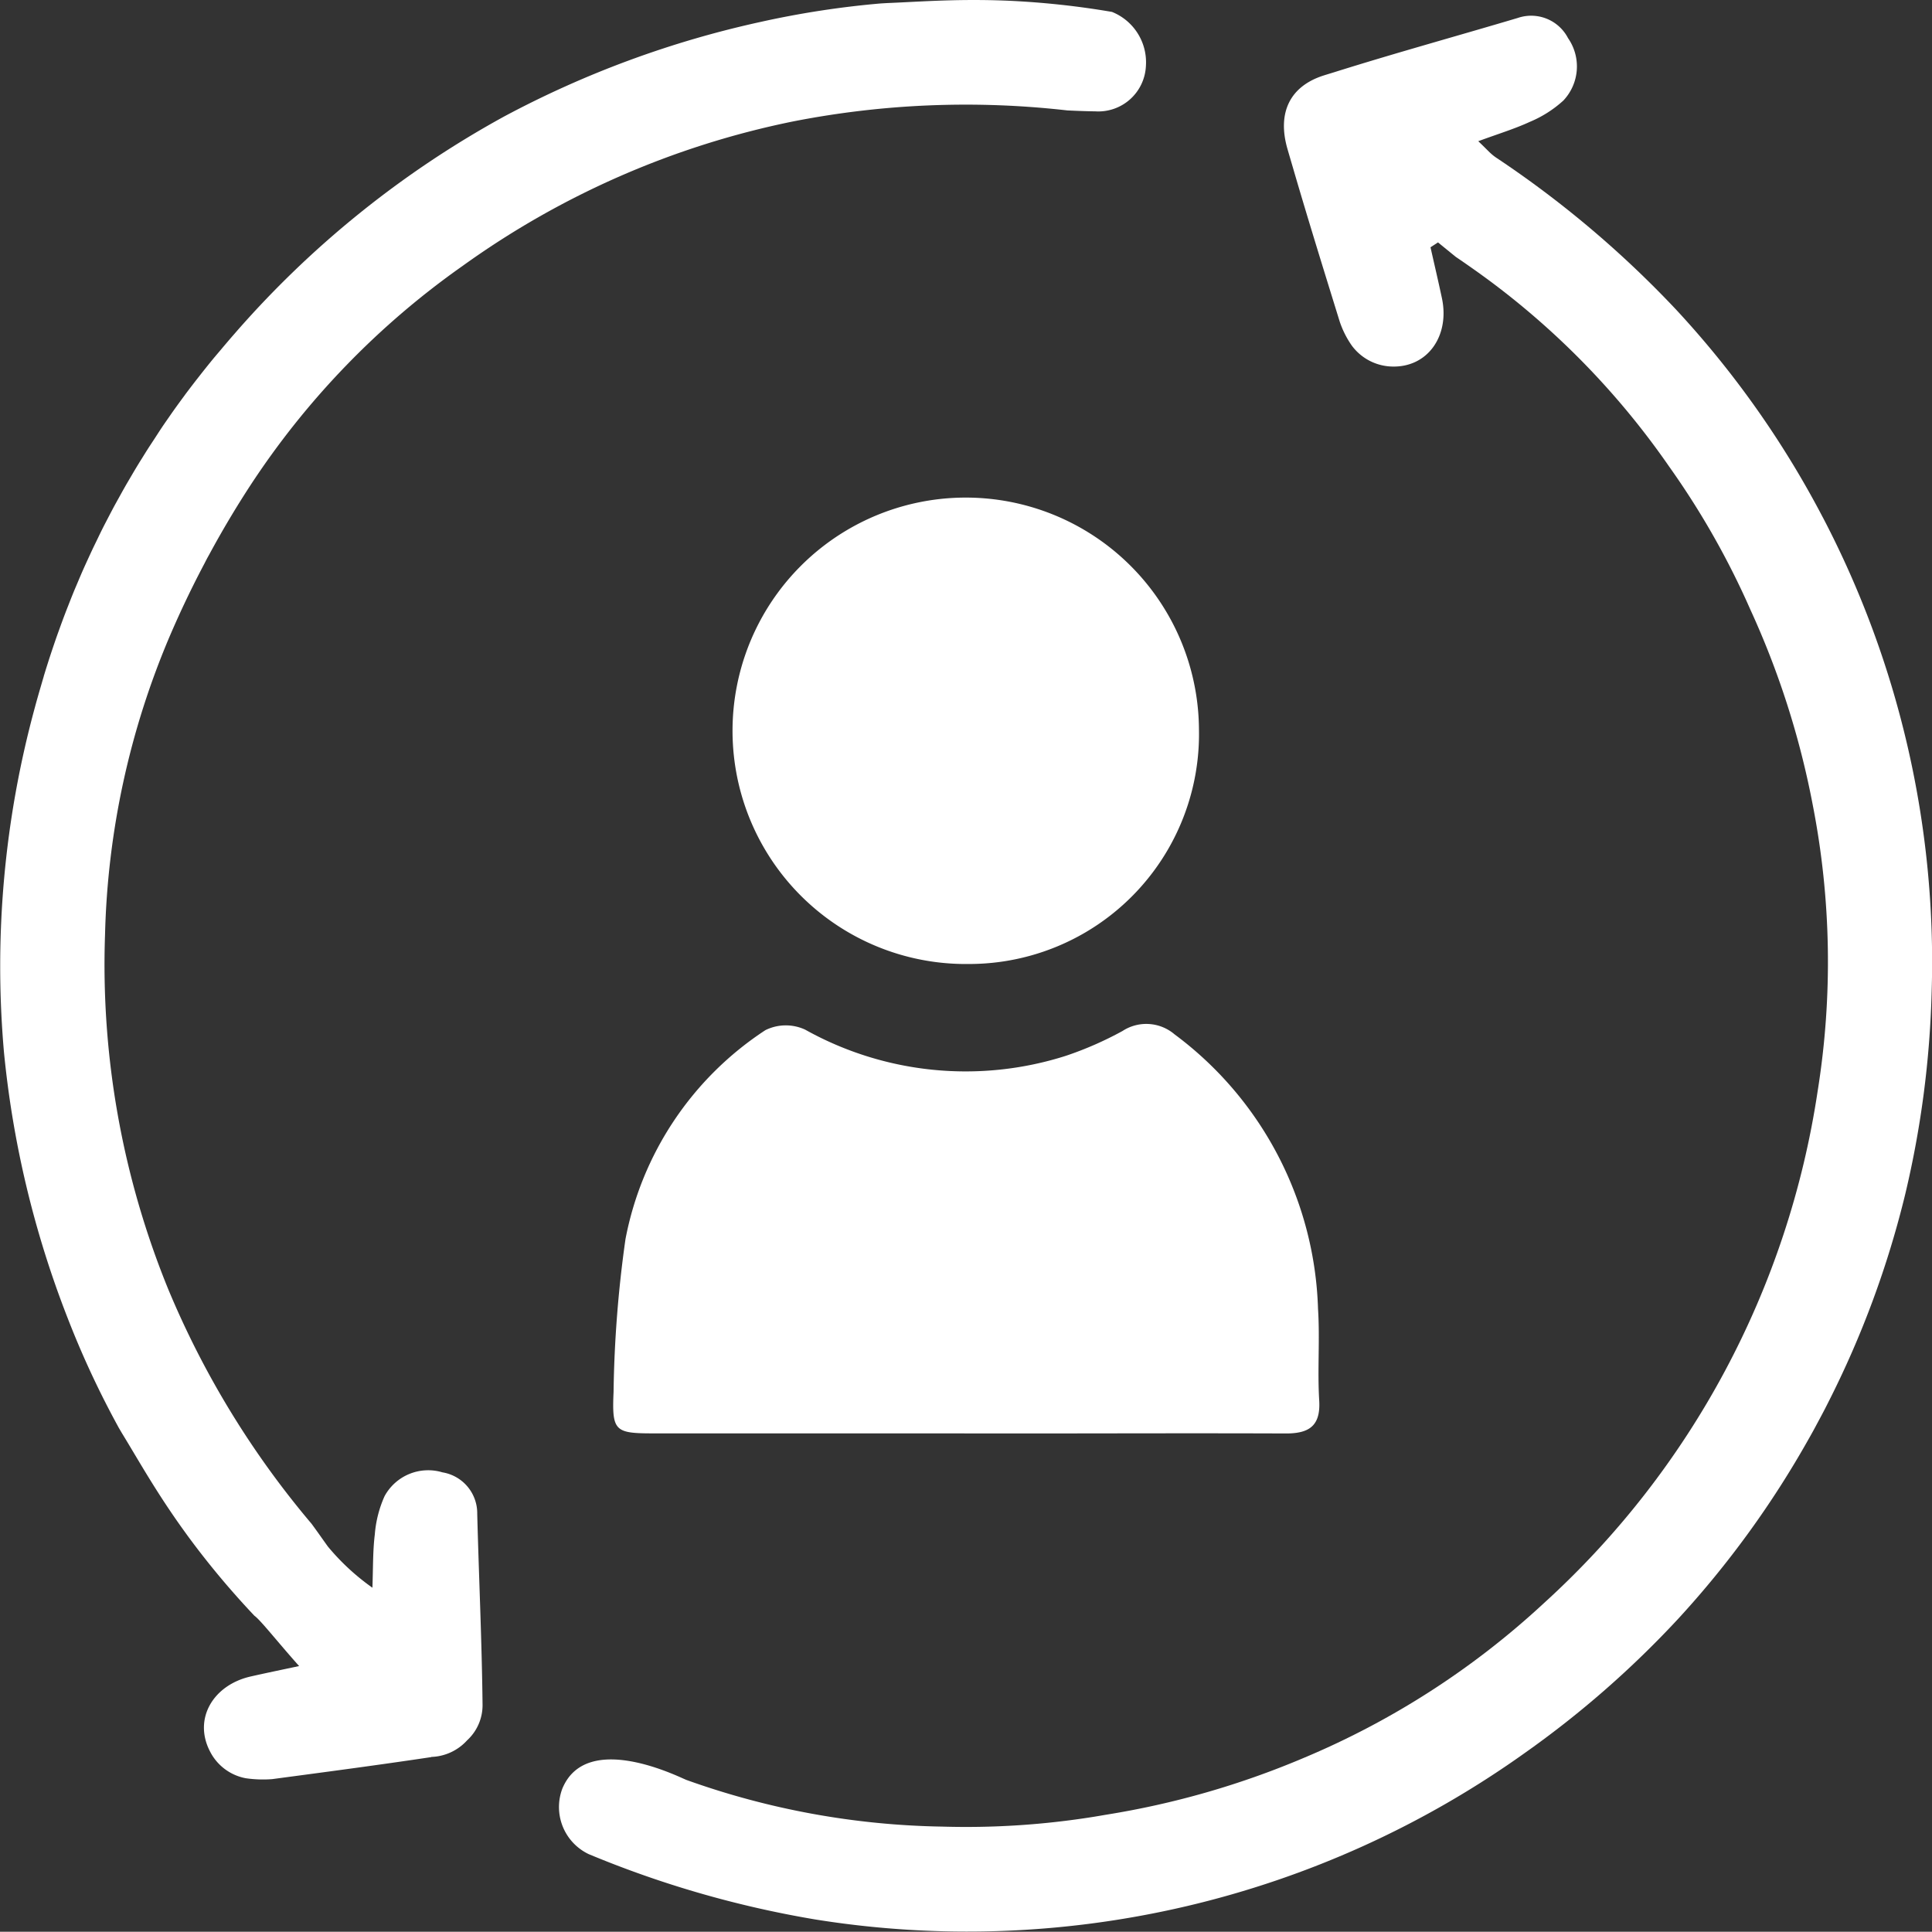
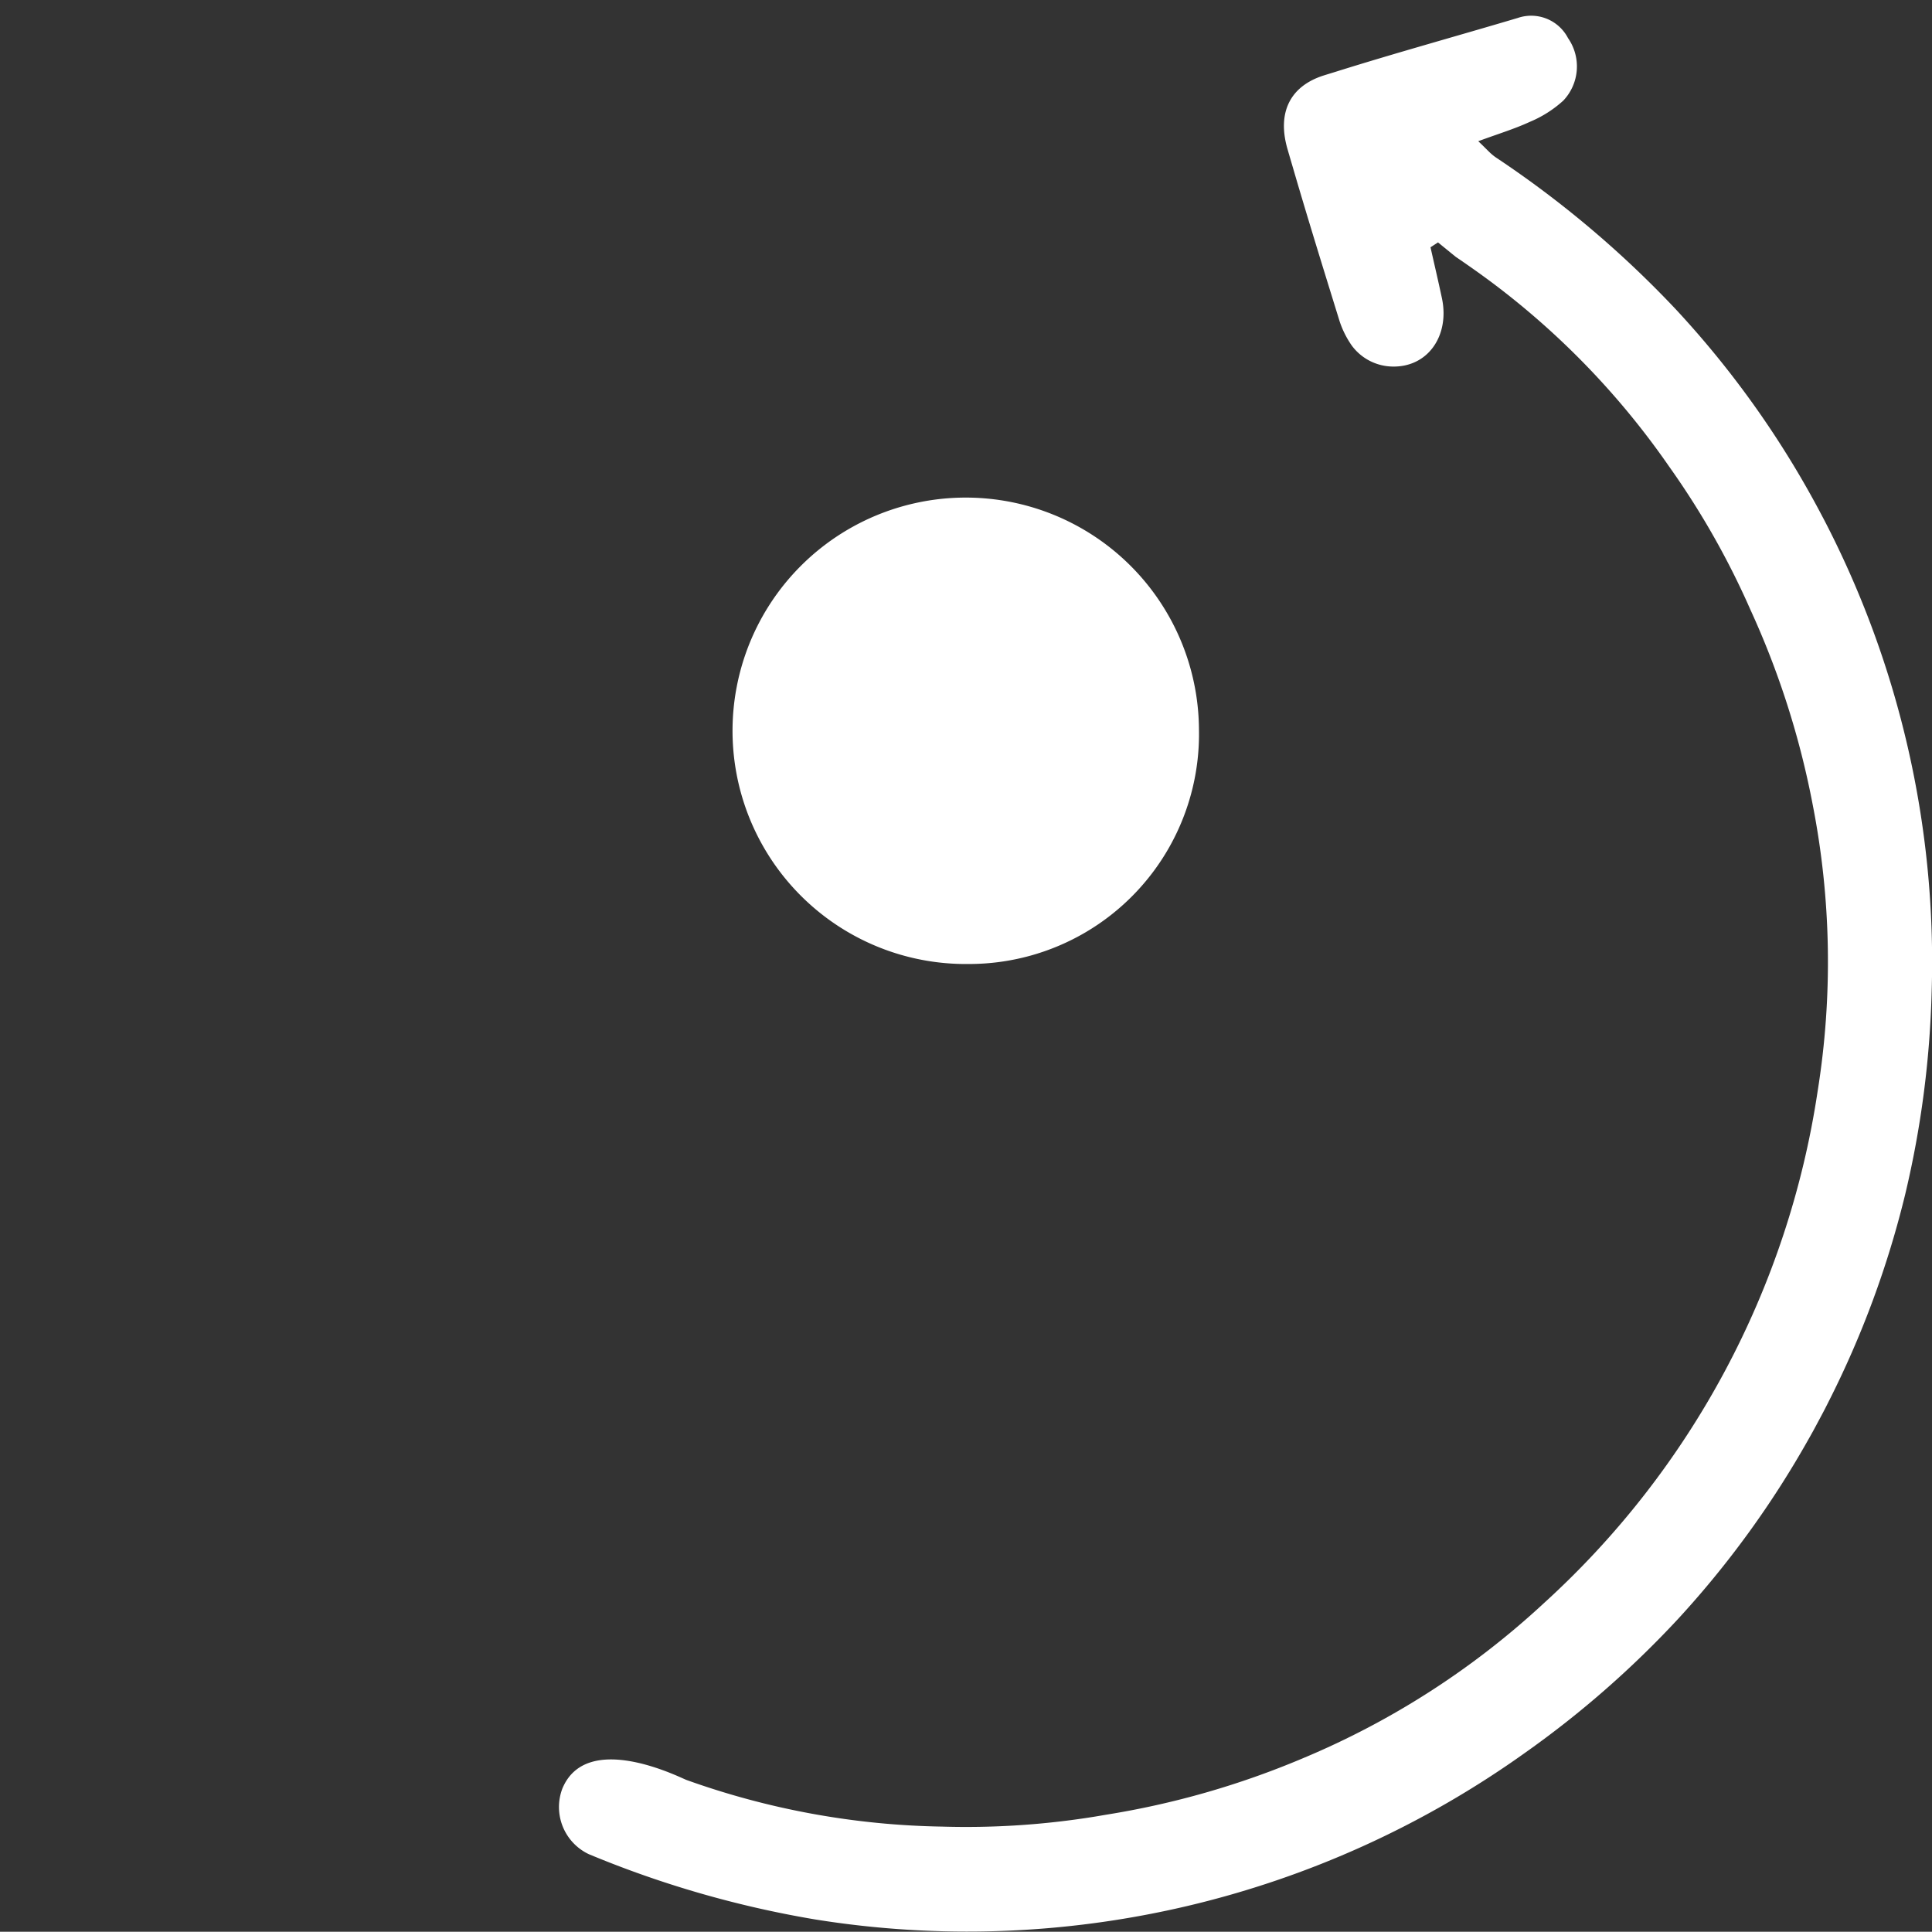
<svg xmlns="http://www.w3.org/2000/svg" width="97.314" height="97.301" viewBox="0 0 97.314 97.301">
  <rect x="0" y="0" width="97.314" height="97.301" fill="#333333" stroke="none" />
  <g id="reapplying_icon" data-name="reapplying icon" transform="translate(0 0)">
-     <path id="Path_83" data-name="Path 83" d="M56.01.6A42.3,42.3,0,0,0,50.837.039c-.2-.009-.4-.016-.606-.022-2.253-.064-4.017.075-5.485.135-.13.005-.26.015-.39.022a46.088,46.088,0,0,0-6.059.933A50.112,50.112,0,0,0,25.4,5.864,49.522,49.522,0,0,0,11.8,16.825l-.067.077c-.156.179-.309.359-.462.539-.166.2-.332.393-.5.592l-.007.009q-.345.42-.683.851-.353.449-.693.9c-.041.054-.08.109-.12.164q-.275.371-.542.746c-.083.117-.164.235-.245.352-.136.194-.271.389-.4.585-.1.153-.2.308-.3.462s-.22.333-.327.5-.216.345-.323.517c-.1.156-.194.312-.289.469-.106.177-.21.355-.314.533-.093.158-.186.316-.276.475s-.194.349-.291.524-.185.333-.274.5-.177.338-.265.507-.185.354-.274.532-.162.33-.243.5c-.09.185-.18.369-.268.555-.078.167-.154.335-.231.5-.084.185-.169.369-.25.554s-.158.367-.235.55-.145.339-.215.51c-.09.22-.177.441-.263.662-.052.133-.105.265-.156.4q-.164.43-.319.865c-.023.064-.047.128-.07.192q-.189.536-.367,1.078-.17.52-.328,1.041l0,.01c-.075.247-.146.5-.218.742-.064.227-.13.453-.192.682-.009.033-.018.066-.027.1A49.518,49.518,0,0,0,.2,53,50.1,50.1,0,0,0,3.4,66.371a46.117,46.117,0,0,0,2.589,5.557c.067.112.13.225.2.337.766,1.253,1.628,2.8,2.934,4.636q.177.248.356.494a42.285,42.285,0,0,0,3.336,3.99c.3.209,1.136,1.282,2.251,2.534-.814.174-1.629.341-2.441.525-1.889.43-2.894,2.129-2.053,3.763a2.543,2.543,0,0,0,1.8,1.361,6.009,6.009,0,0,0,1.335.046c2.675-.357,5.35-.709,8.019-1.11l-.009-.008a2.546,2.546,0,0,0,1.81-.835,2.4,2.4,0,0,0,.779-1.783l0,0c-.034-3.207-.185-6.414-.268-9.622a2.089,2.089,0,0,0-1.751-2.094,2.5,2.5,0,0,0-2.917,1.2,5.835,5.835,0,0,0-.492,1.936c-.1.814-.083,1.643-.119,2.675a11.589,11.589,0,0,1-2.241-2.071c-.275-.382-.543-.769-.823-1.148a45.147,45.147,0,0,1-7.214-11.8A43.256,43.256,0,0,1,5.291,47.066a40.913,40.913,0,0,1,3.26-15.025q.8-1.865,1.731-3.626c.045-.085.087-.171.132-.256s.093-.168.139-.253q.948-1.754,2.054-3.452A40.915,40.915,0,0,1,23.293,13.4,43.253,43.253,0,0,1,39.939,6.118a45.142,45.142,0,0,1,13.822-.556c.471.022.942.041,1.413.047a2.4,2.4,0,0,0,2.545-2.286A2.733,2.733,0,0,0,56.01.6" fill="#fff" />
    <path id="Path_84" data-name="Path 84" d="M167.009,28.19a48.064,48.064,0,0,0-7.4-10.474,52.054,52.054,0,0,0-9.065-7.651,2.625,2.625,0,0,1-.357-.3c-.147-.143-.311-.313-.531-.518,1.013-.374,1.831-.62,2.6-.976A5.827,5.827,0,0,0,153.941,7.2a2.5,2.5,0,0,0,.237-3.146,2.09,2.09,0,0,0-2.534-1.015c-3.075.915-6.171,1.767-9.231,2.729-.181.057-.363.11-.544.168-1.714.547-2.34,1.891-1.827,3.686.093.324.189.648.284.972.755,2.591,1.556,5.168,2.354,7.745a4.745,4.745,0,0,0,.6,1.193,2.6,2.6,0,0,0,1.99,1.063c1.836.079,2.958-1.547,2.556-3.441-.182-.857-.383-1.71-.575-2.565l.278-.18.1-.066q.445.365.892.727c.555.378,1.107.764,1.651,1.166a40.033,40.033,0,0,1,9.1,9.4,40.672,40.672,0,0,1,3.824,6.611c.09.195.176.391.263.586a42.762,42.762,0,0,1,3.14,9.818,41.188,41.188,0,0,1,.249,14.463,43.547,43.547,0,0,1-13.773,25.759A41.194,41.194,0,0,1,140.816,90.7a42.772,42.772,0,0,1-9.909,2.841c-.211.036-.422.073-.634.107a40.669,40.669,0,0,1-7.62.491,40.022,40.022,0,0,1-12.878-2.349c-.307-.111-5.031-2.531-6.255.441a2.627,2.627,0,0,0,1.326,3.293,52.062,52.062,0,0,0,11.4,3.29A48.335,48.335,0,0,0,152,90.431a49.447,49.447,0,0,0,7.724-6.756,48.3,48.3,0,0,0,6.568-9.049c.058-.1.117-.205.174-.309.113-.2.222-.409.332-.614s.22-.41.327-.617c.054-.105.107-.211.16-.316a48.3,48.3,0,0,0,3.878-10.486,49.417,49.417,0,0,0,1.33-10.176,48.293,48.293,0,0,0-5.482-23.917" transform="translate(-75.197 -2.134)" fill="#fff" />
-     <path id="Path_85" data-name="Path 85" d="M131.189,210.144q-7.819,0-15.639,0c-1.965,0-2.121-.1-2.033-2.083a60.3,60.3,0,0,1,.6-7.7,16.2,16.2,0,0,1,7.048-10.528,2.318,2.318,0,0,1,2.005-.024,16.593,16.593,0,0,0,13.135,1.315,17.542,17.542,0,0,0,2.845-1.247,2.194,2.194,0,0,1,2.626.169A17.891,17.891,0,0,1,149,203.868c.1,1.535-.034,3.085.06,4.621.079,1.3-.534,1.664-1.692,1.659-4.578-.018-9.157,0-13.735,0h-2.448" transform="translate(-82.612 -137.945)" fill="#fff" />
    <path id="Path_86" data-name="Path 86" d="M147.616,115.591a11.747,11.747,0,1,1,11.59-11.833,11.582,11.582,0,0,1-11.59,11.833" transform="translate(-98.815 -67.035)" fill="#fff" />
  </g>
</svg>